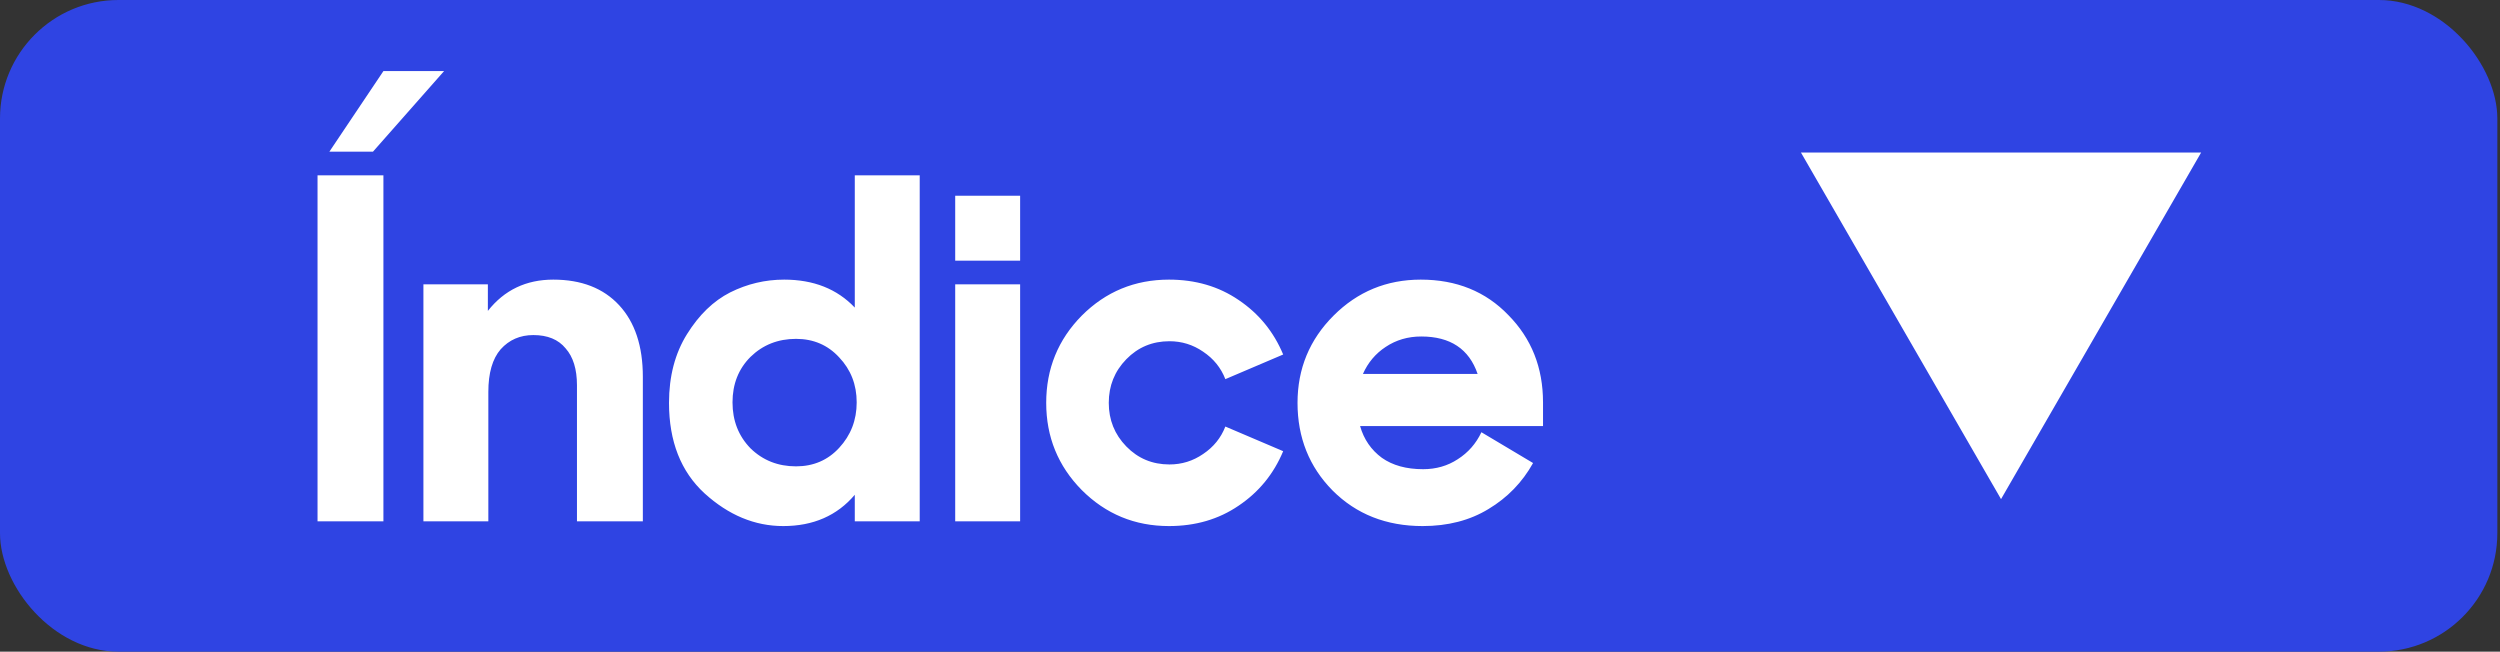
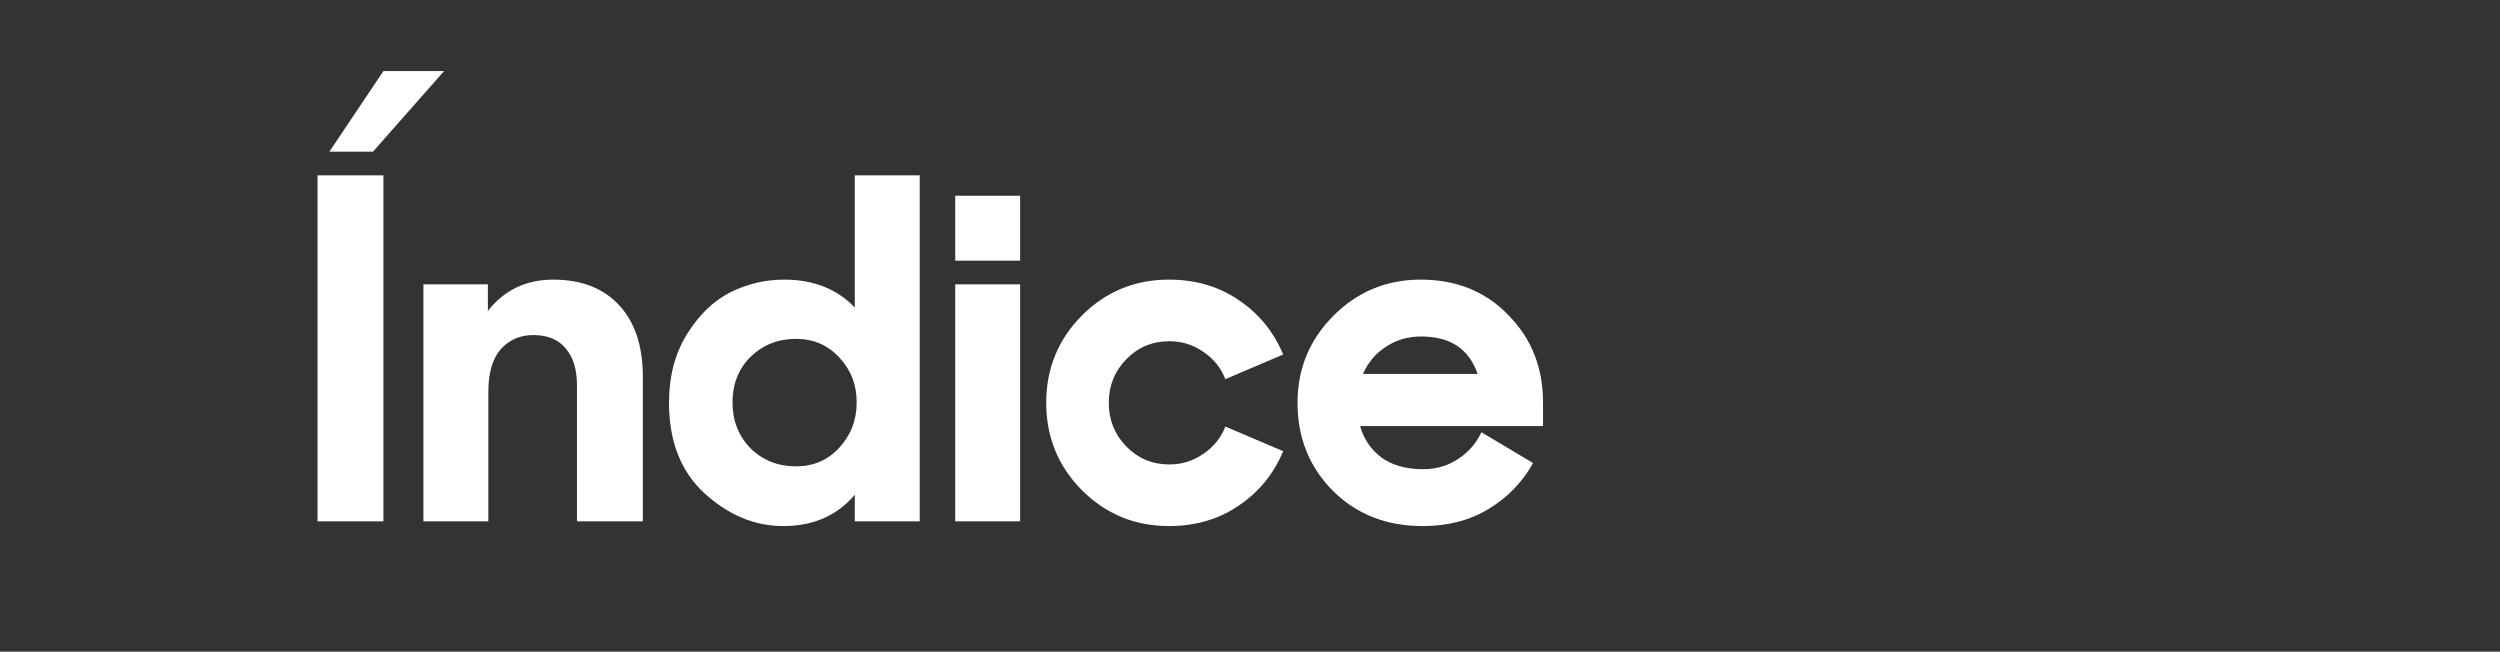
<svg xmlns="http://www.w3.org/2000/svg" width="211" height="55" viewBox="0 0 211 55" fill="none">
  <rect x="0" y="0" width="211" height="55" fill="#333333" stroke="none" />
-   <rect width="210.775" height="55" rx="10" fill="#2F44E3" />
  <path d="M26.8 44V14.8H32.36V44H26.8ZM27.8 12.8L32.36 6H37.48L31.48 12.8H27.8ZM35.736 44V24H41.176V26.24C42.563 24.48 44.403 23.6 46.696 23.6C49.069 23.6 50.923 24.32 52.256 25.76C53.589 27.2 54.256 29.213 54.256 31.8V44H48.696V32.52C48.696 31.16 48.376 30.12 47.736 29.4C47.123 28.653 46.216 28.28 45.016 28.28C43.896 28.28 42.976 28.68 42.256 29.48C41.563 30.28 41.216 31.48 41.216 33.08V44H35.736ZM66.104 44.4C63.704 44.4 61.491 43.48 59.464 41.64C57.464 39.8 56.464 37.253 56.464 34C56.464 31.76 56.971 29.827 57.984 28.2C58.997 26.573 60.211 25.4 61.624 24.68C63.064 23.96 64.584 23.6 66.184 23.6C68.664 23.6 70.651 24.387 72.144 25.96V14.8H77.624V44H72.144V41.76C70.651 43.52 68.637 44.4 66.104 44.4ZM67.184 39.36C68.651 39.36 69.864 38.84 70.824 37.8C71.811 36.733 72.304 35.453 72.304 33.96C72.304 32.467 71.811 31.2 70.824 30.16C69.864 29.12 68.651 28.6 67.184 28.6C65.664 28.6 64.384 29.107 63.344 30.12C62.331 31.133 61.824 32.413 61.824 33.96C61.824 35.507 62.331 36.8 63.344 37.84C64.384 38.853 65.664 39.36 67.184 39.36ZM80.619 44V24H86.099V44H80.619ZM80.619 22V16.52H86.099V22H80.619ZM98.66 44.4C95.78 44.4 93.327 43.387 91.3 41.36C89.3 39.333 88.3 36.88 88.3 34C88.3 31.12 89.3 28.667 91.3 26.64C93.327 24.613 95.78 23.6 98.66 23.6C100.9 23.6 102.86 24.173 104.54 25.32C106.247 26.467 107.5 28 108.3 29.92L103.42 32C103.047 31.04 102.42 30.267 101.54 29.68C100.687 29.093 99.74 28.8 98.7 28.8C97.26 28.8 96.047 29.307 95.06 30.32C94.073 31.333 93.58 32.56 93.58 34C93.58 35.44 94.073 36.667 95.06 37.68C96.047 38.693 97.26 39.2 98.7 39.2C99.74 39.2 100.687 38.907 101.54 38.32C102.42 37.733 103.047 36.96 103.42 36L108.3 38.08C107.5 40 106.247 41.533 104.54 42.68C102.86 43.827 100.9 44.4 98.66 44.4ZM120.071 44.4C117.004 44.4 114.471 43.4 112.471 41.4C110.498 39.4 109.511 36.933 109.511 34C109.511 31.12 110.524 28.667 112.551 26.64C114.578 24.613 117.031 23.6 119.911 23.6C122.924 23.6 125.391 24.6 127.311 26.6C129.258 28.573 130.231 31.027 130.231 33.96V35.96H114.791C115.111 37.08 115.724 37.973 116.631 38.64C117.538 39.28 118.698 39.6 120.111 39.6C121.204 39.6 122.178 39.32 123.031 38.76C123.911 38.2 124.578 37.44 125.031 36.48L129.391 39.08C128.484 40.707 127.231 42 125.631 42.96C124.058 43.92 122.204 44.4 120.071 44.4ZM119.951 28.4C118.831 28.4 117.831 28.693 116.951 29.28C116.098 29.84 115.458 30.6 115.031 31.56H124.711C123.991 29.453 122.404 28.4 119.951 28.4Z" fill="white" />
-   <path d="M168.887 42.125L152 12.875L185.775 12.875L168.887 42.125Z" fill="white" />
</svg>